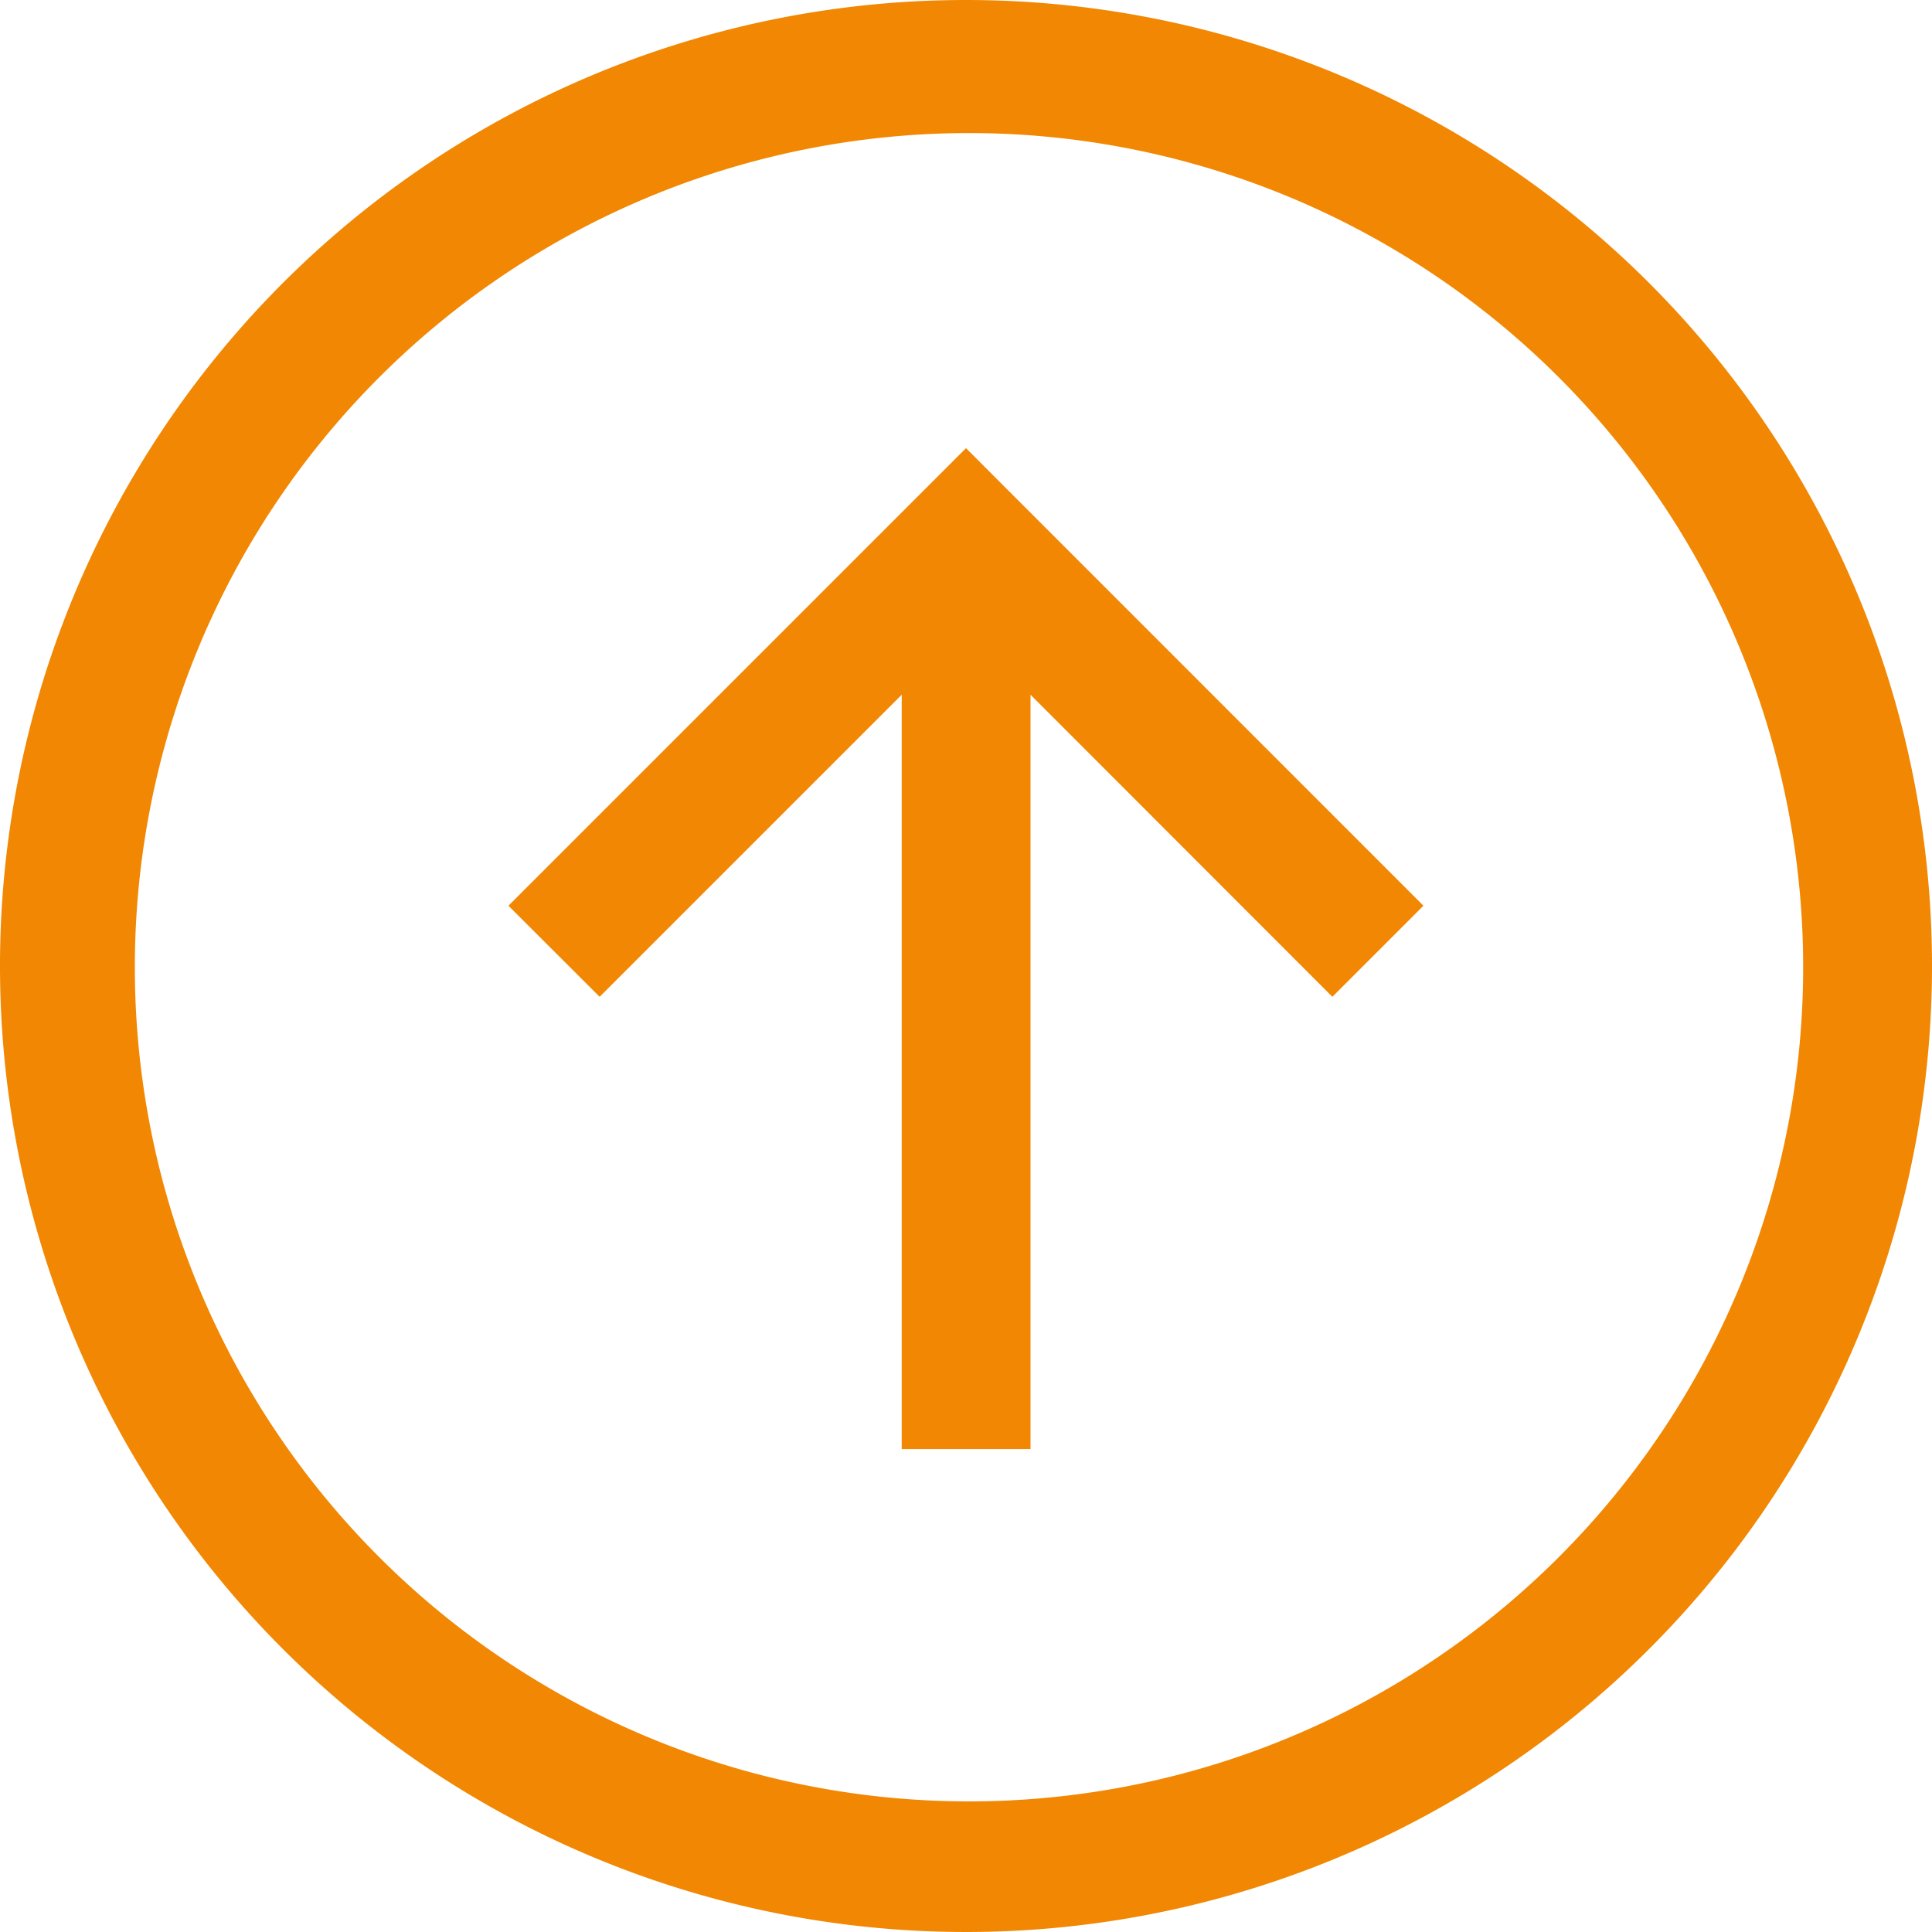
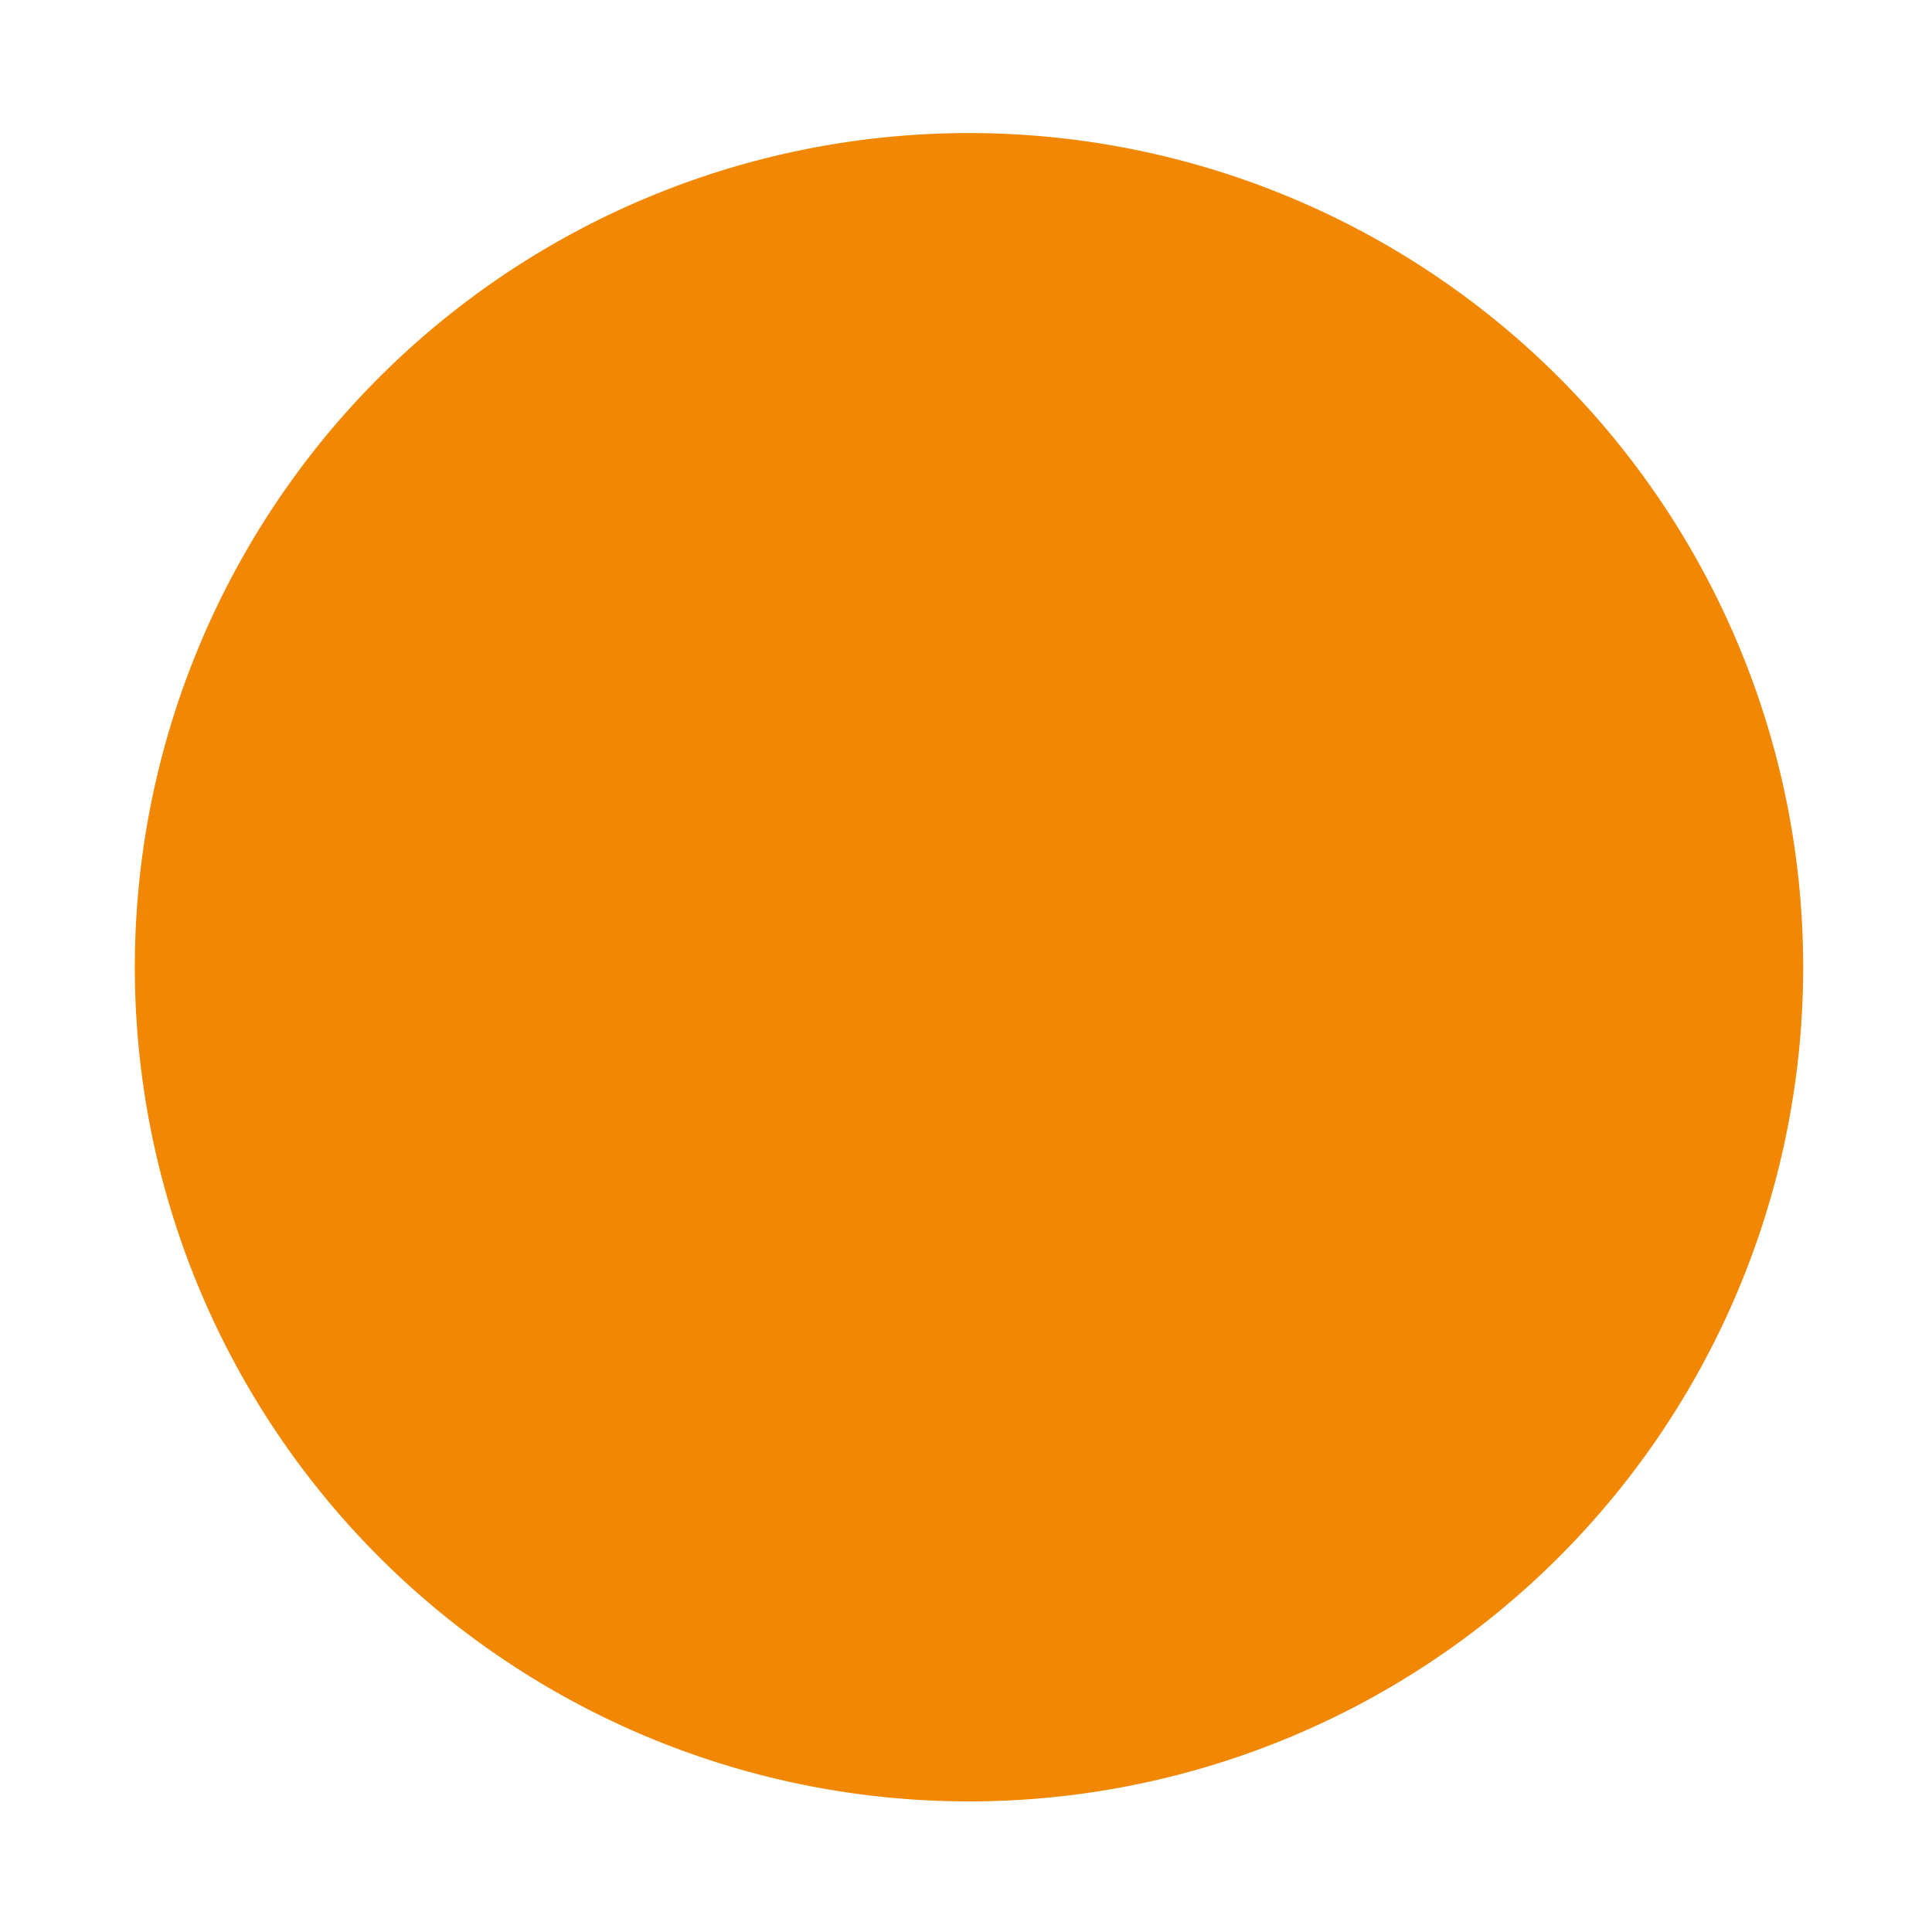
<svg xmlns="http://www.w3.org/2000/svg" width="33.75" height="33.75" viewBox="0 0 33.75 33.75">
  <g id="Icon_core-arrow-circle-top" data-name="Icon core-arrow-circle-top" transform="translate(-1.125 -1.125)">
-     <path id="Pfad_7" data-name="Pfad 7" d="M18,1.125A16.875,16.875,0,1,0,34.875,18,16.875,16.875,0,0,0,18,1.125ZM28.341,28.341a14.572,14.572,0,1,1,3.135-4.649,14.572,14.572,0,0,1-3.135,4.649Z" fill="#f18702" />
-     <path id="Pfad_8" data-name="Pfad 8" d="M10.007,16.947,11.6,18.538l5.277-5.277V26.438h2.25V13.261L24.4,18.538l1.591-1.591L18,8.954l-7.993,7.993Z" fill="#f18702" />
+     <path id="Pfad_7" data-name="Pfad 7" d="M18,1.125ZM28.341,28.341a14.572,14.572,0,1,1,3.135-4.649,14.572,14.572,0,0,1-3.135,4.649Z" fill="#f18702" />
  </g>
</svg>